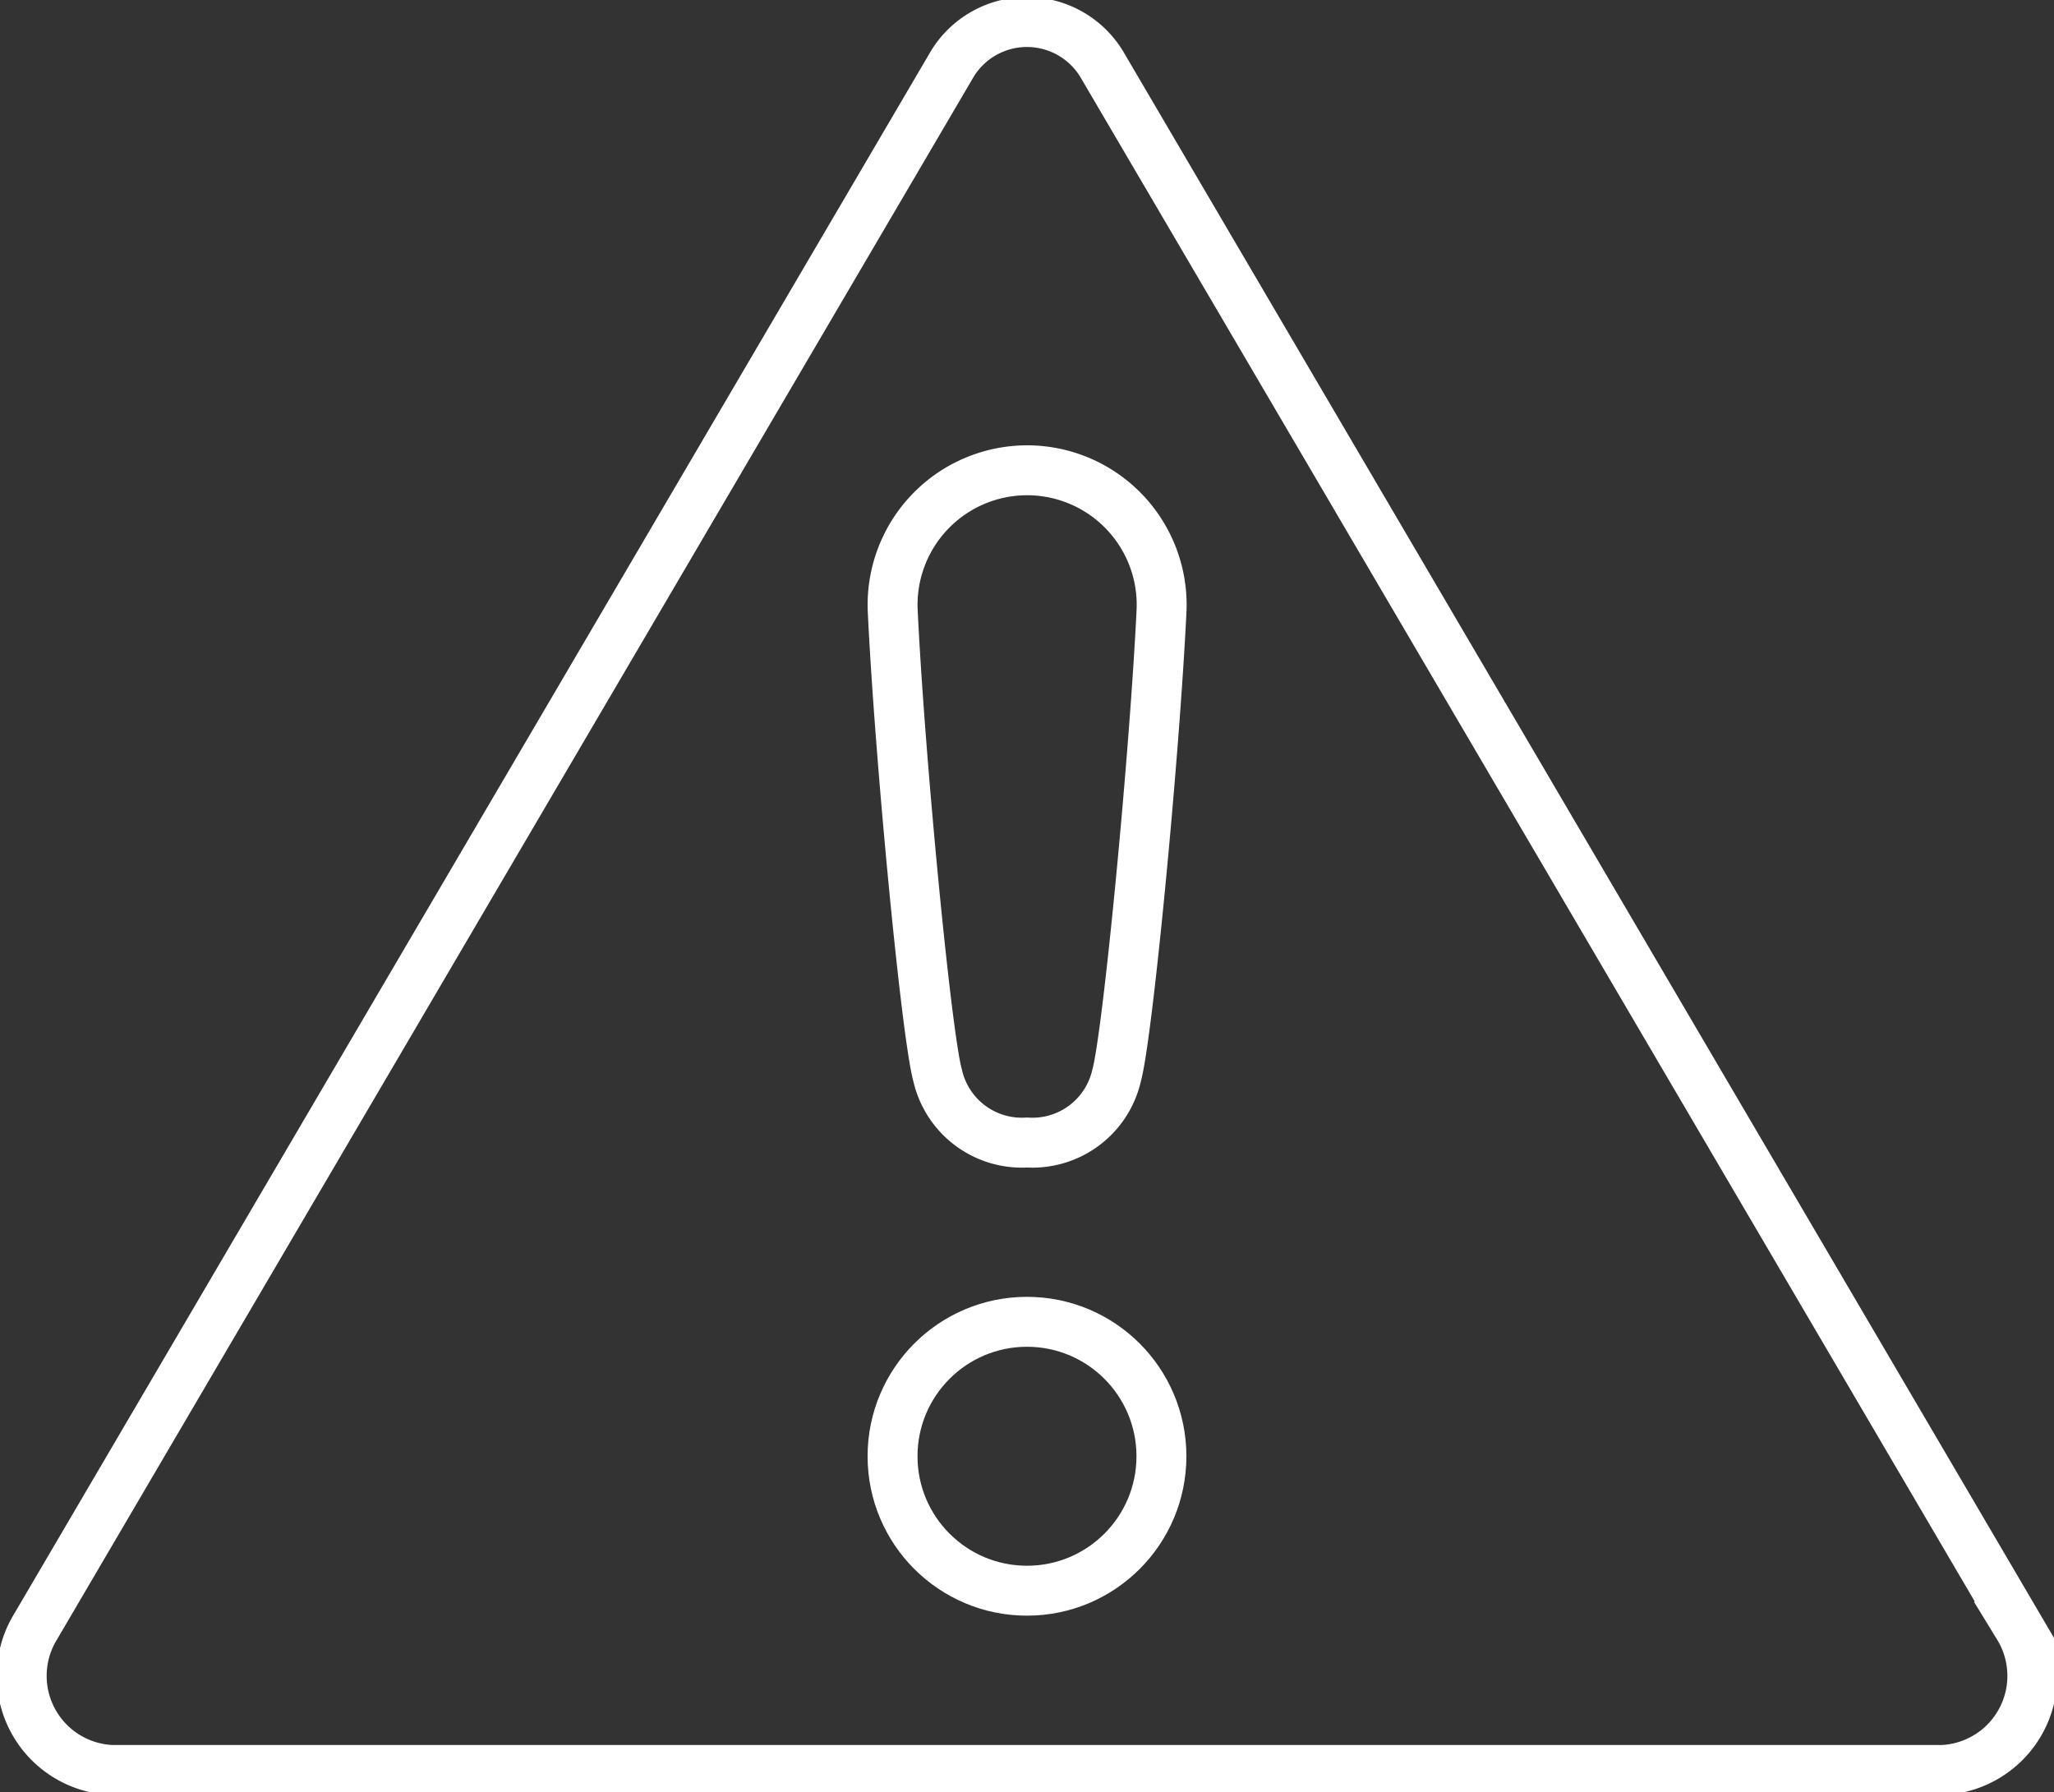
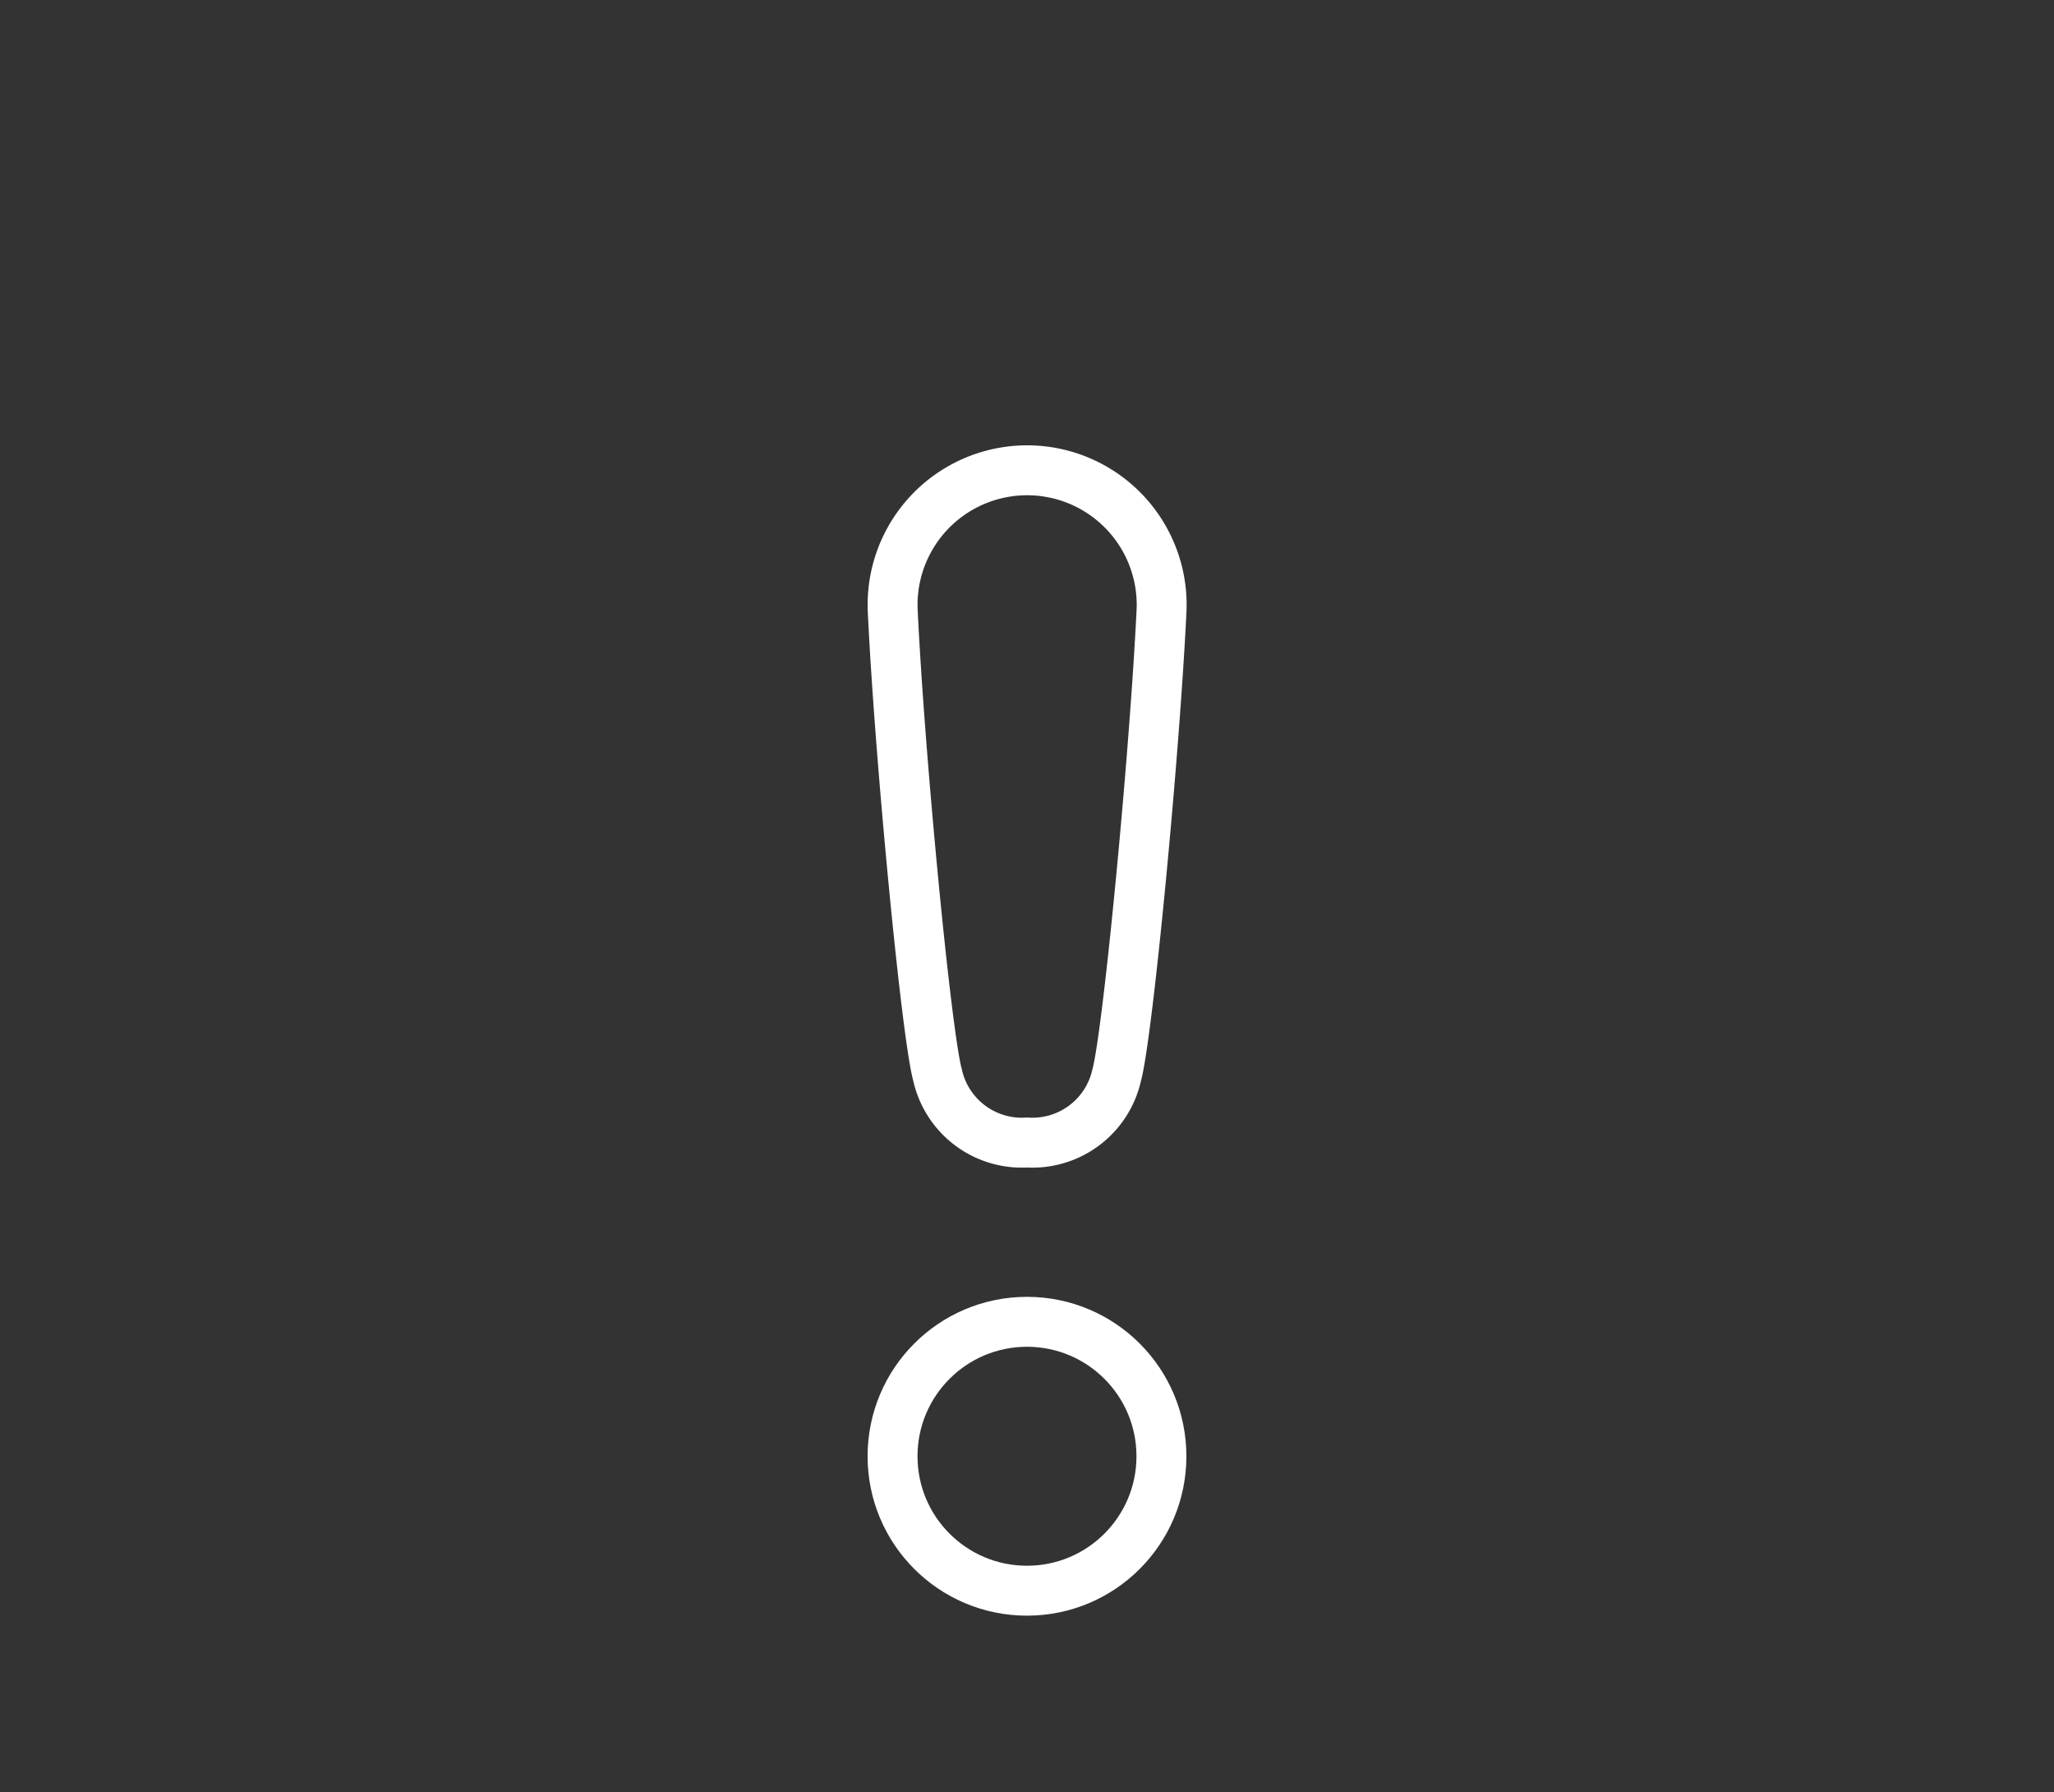
<svg xmlns="http://www.w3.org/2000/svg" id="Group_2819" data-name="Group 2819" width="82.287" height="71.788" viewBox="0 0 82.287 71.788">
  <rect x="0" y="0" width="82.287" height="71.788" fill="#333333" stroke="none" />
  <defs>
    <clipPath id="clip-path">
      <rect id="Rectangle_1201" data-name="Rectangle 1201" width="82.287" height="71.788" fill="none" stroke="#707070" stroke-width="2" />
    </clipPath>
  </defs>
  <g id="Group_2818" data-name="Group 2818" clip-path="url(#clip-path)">
-     <path id="Path_22" data-name="Path 22" d="M5.1,71.522a3.773,3.773,0,0,1-3.058-5.74L38.7,3.292a3.505,3.505,0,0,1,6.116,0l36.665,62.49a3.773,3.773,0,0,1-3.058,5.74Z" transform="translate(-0.617 -0.617)" fill="none" stroke="#fff" stroke-width="2" />
    <ellipse id="Ellipse_2" data-name="Ellipse 2" cx="5.386" cy="5.386" rx="5.386" ry="5.386" transform="translate(35.757 52.951)" fill="none" stroke="#fff" stroke-linejoin="round" stroke-width="2" />
    <path id="Path_23" data-name="Path 23" d="M66.15,58.945a3.458,3.458,0,0,0,3.591-2.693c.448-1.627,1.522-12.839,1.8-18.652a5.39,5.39,0,1,0-10.773,0c.273,5.813,1.347,17.025,1.8,18.652A3.458,3.458,0,0,0,66.15,58.945Z" transform="translate(-25.006 -13.176)" fill="none" stroke="#fff" stroke-linejoin="round" stroke-width="2" />
  </g>
</svg>